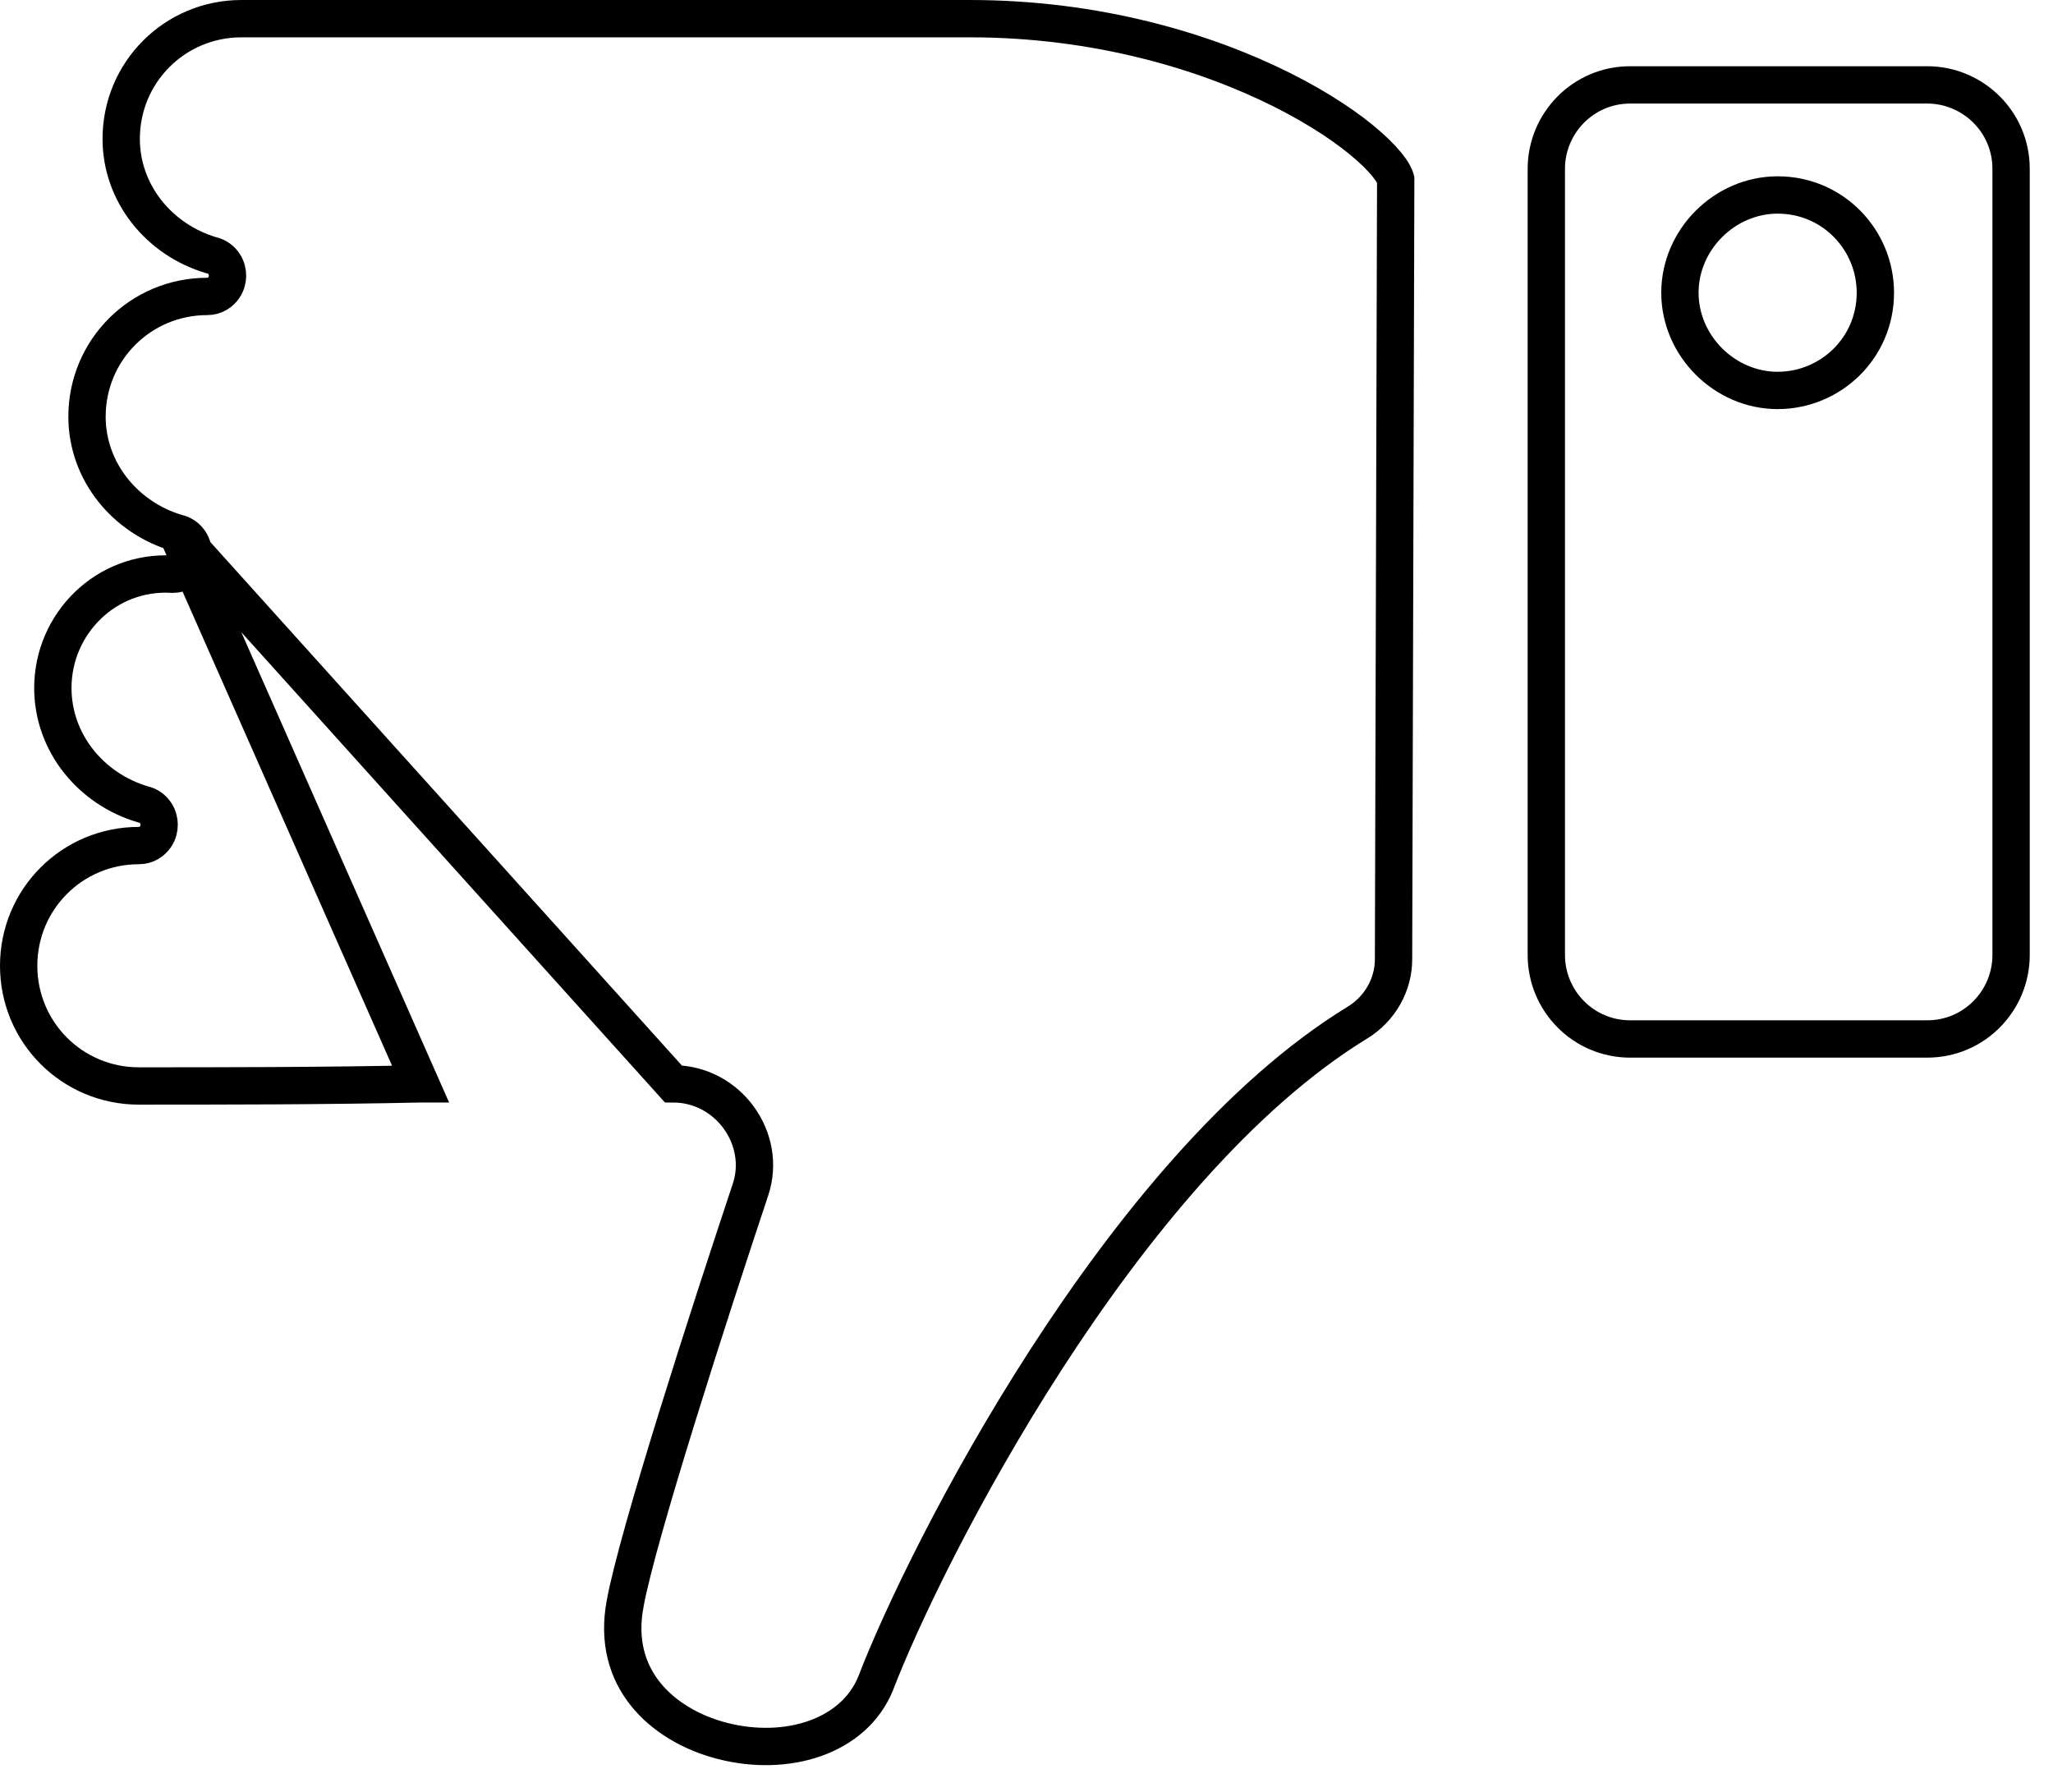
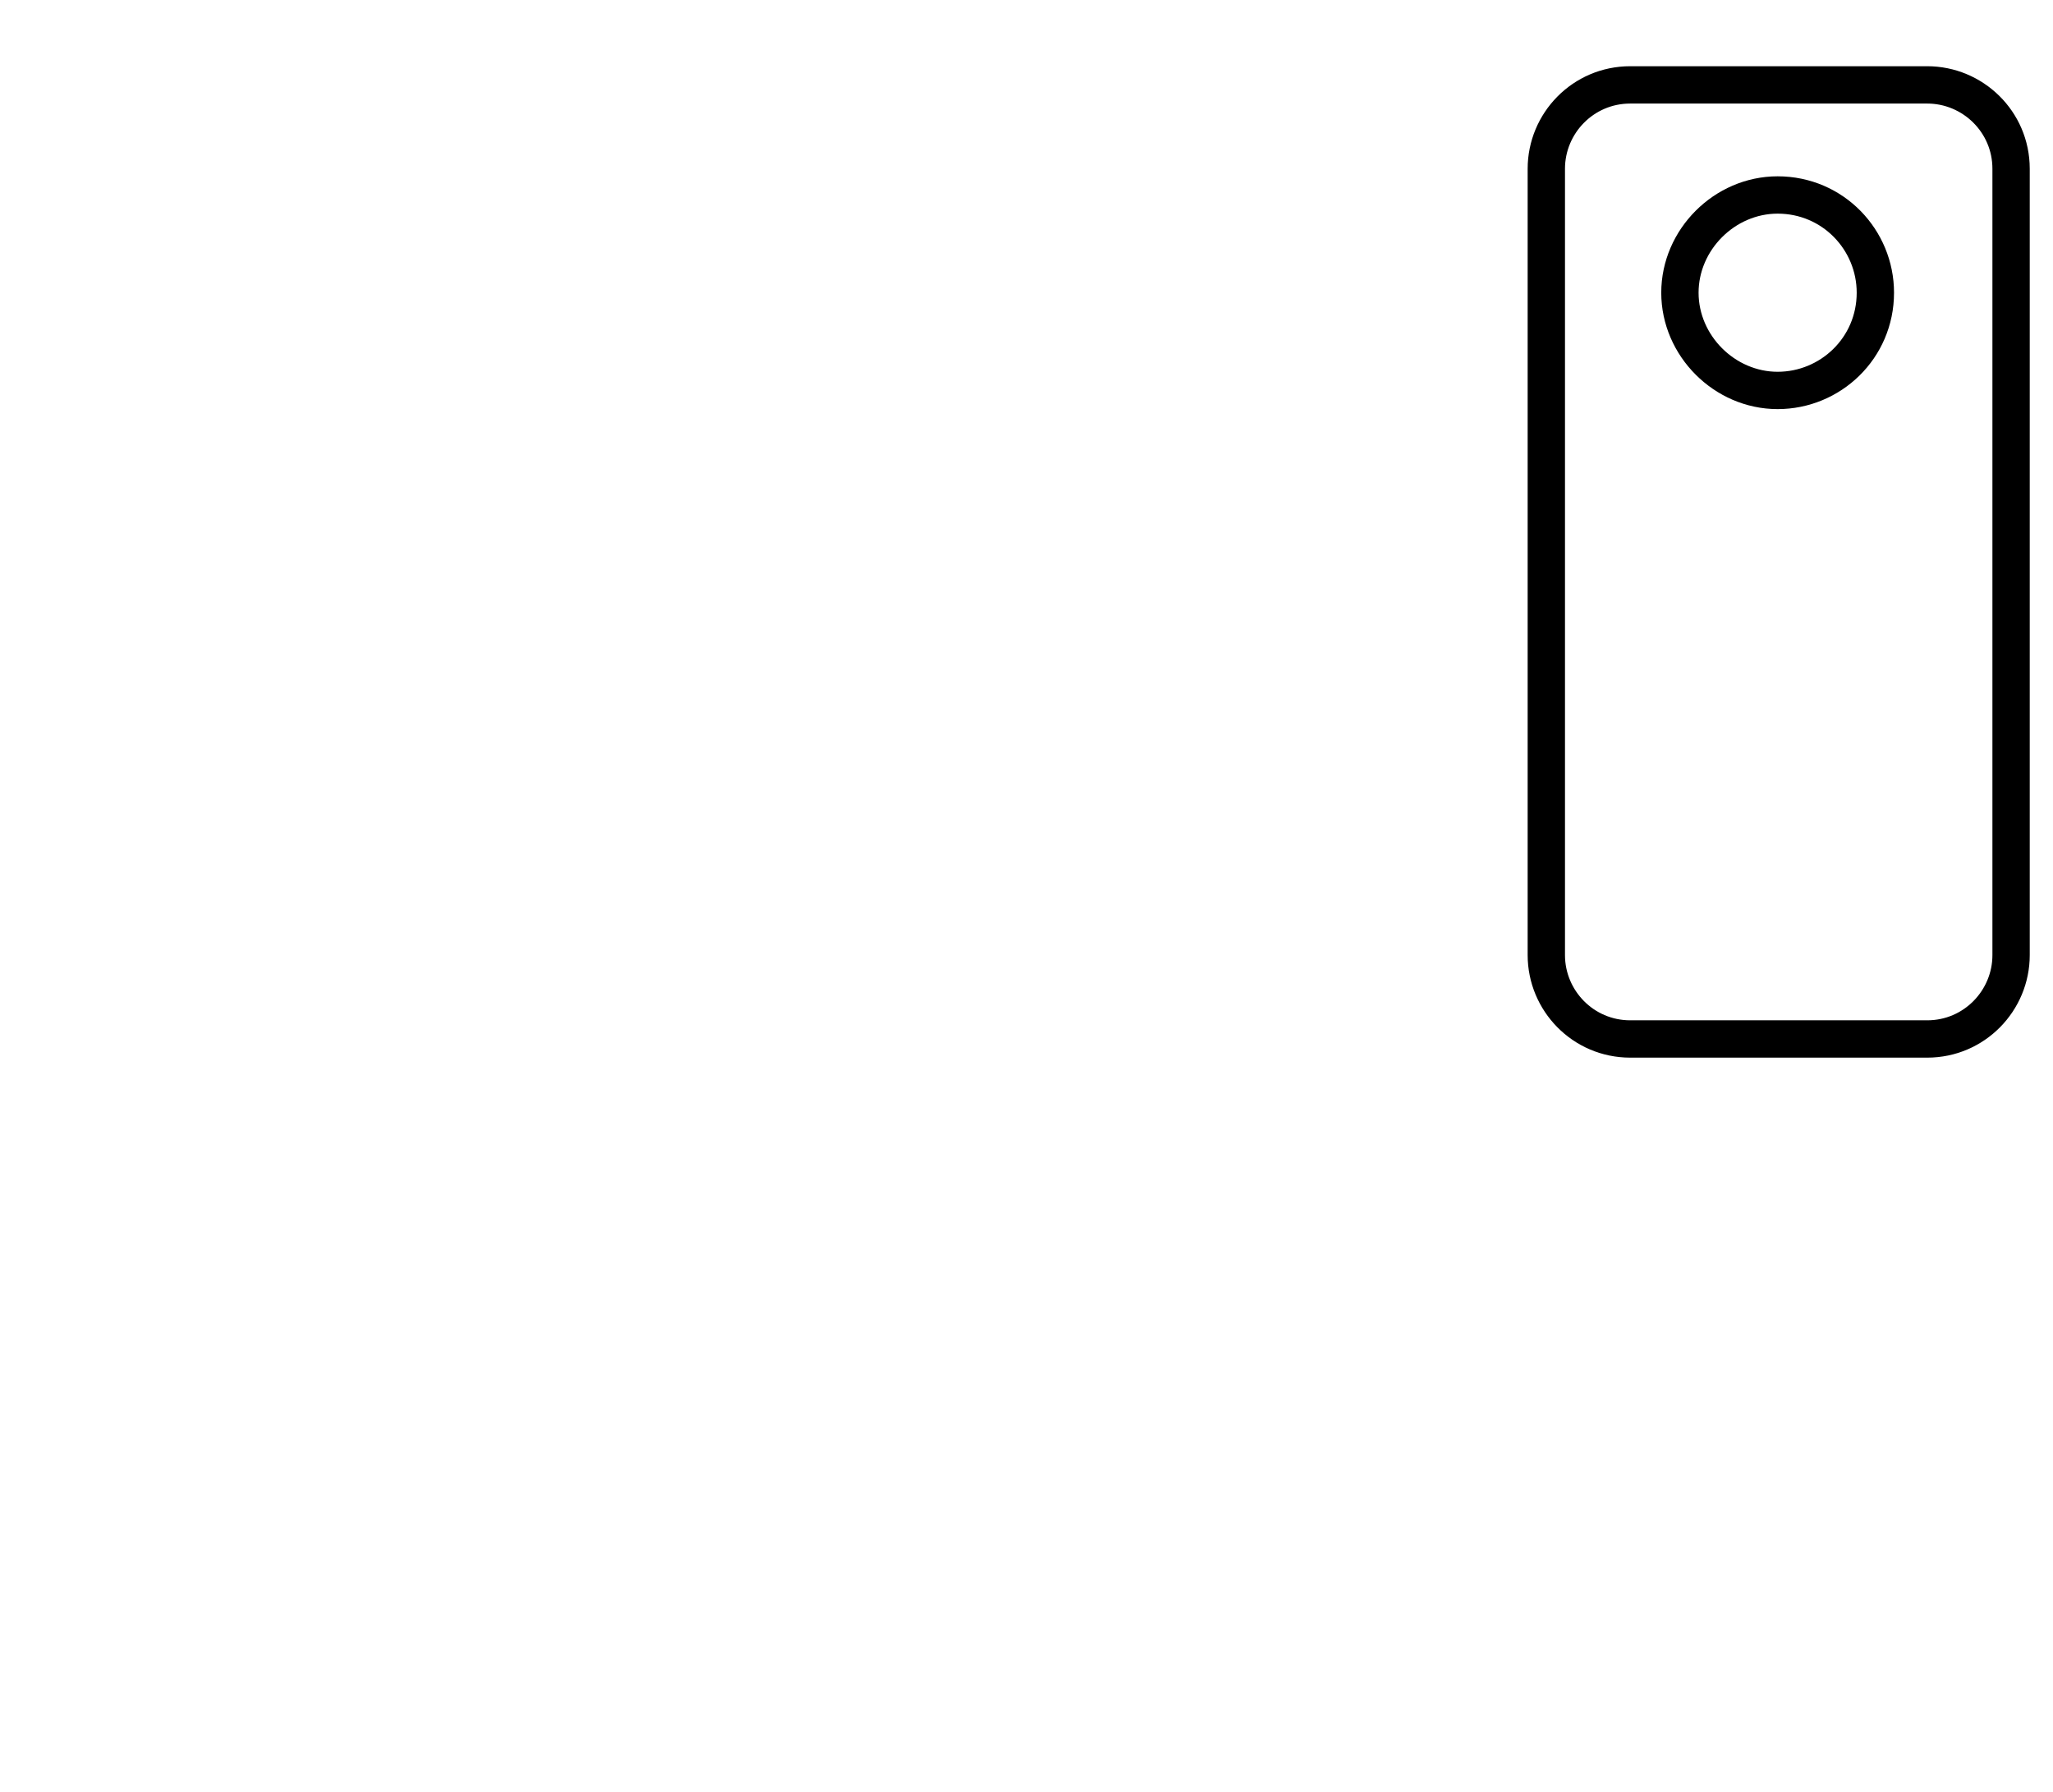
<svg xmlns="http://www.w3.org/2000/svg" width="55" height="48" viewBox="0 0 55 48" fill="none">
-   <path d="M4.744 14.278C4.898 14.309 5.015 14.404 5.084 14.508C5.158 14.619 5.179 14.736 5.179 14.824C5.179 14.913 5.158 15.03 5.084 15.141C5 15.267 4.844 15.382 4.636 15.382H4.622L4.608 15.381C2.845 15.283 1.416 16.703 1.416 18.43C1.416 19.893 2.434 21.135 3.828 21.547C3.983 21.578 4.1 21.674 4.168 21.777C4.243 21.888 4.263 22.005 4.263 22.093C4.263 22.182 4.243 22.299 4.168 22.41C4.084 22.536 3.929 22.651 3.72 22.651C1.936 22.651 0.5 24.087 0.5 25.871C0.5 27.655 1.936 29.091 3.72 29.091C5.781 29.091 8.75 29.091 11.261 29.034C11.262 29.034 11.263 29.034 11.264 29.034L4.744 14.278ZM4.744 14.278C3.35 13.866 2.331 12.624 2.331 11.161C2.331 9.377 3.767 7.941 5.552 7.941C5.76 7.941 5.916 7.826 6 7.7C6.074 7.589 6.095 7.472 6.095 7.384C6.095 7.295 6.074 7.178 6 7.067C5.931 6.964 5.814 6.868 5.66 6.837C4.266 6.425 3.247 5.183 3.247 3.72C3.247 1.936 4.683 0.5 6.468 0.5L10.131 0.5H25.985C29.392 0.5 32.292 1.38 34.333 2.4C35.354 2.911 36.149 3.451 36.68 3.923C36.947 4.16 37.136 4.37 37.255 4.541C37.375 4.714 37.389 4.799 37.391 4.807C37.391 4.808 37.391 4.808 37.391 4.808L37.333 25.698V25.699C37.333 26.378 36.971 27.021 36.37 27.391C33.181 29.34 30.284 32.924 28.034 36.403C25.779 39.89 24.132 43.338 23.46 45.091C22.876 46.531 21.078 47.077 19.355 46.636C18.516 46.421 17.768 45.981 17.282 45.367C16.806 44.764 16.558 43.967 16.747 42.962L16.747 42.96C16.912 42.051 17.474 40.108 18.142 37.953C18.806 35.811 19.563 33.497 20.106 31.867C20.558 30.513 19.516 29.039 18.037 29.034L4.744 14.278Z" stroke="black" />
  <path d="M51.63 27.832H43.674C42.411 27.832 41.426 26.803 41.426 25.585V4.521C41.426 3.303 42.411 2.274 43.674 2.274H51.63C52.848 2.274 53.877 3.259 53.877 4.521V25.585C53.877 26.803 52.892 27.832 51.63 27.832ZM50.241 7.841C50.241 6.429 49.11 5.223 47.623 5.223C46.202 5.223 45.005 6.42 45.005 7.841C45.005 9.262 46.202 10.459 47.623 10.459C49.035 10.459 50.241 9.328 50.241 7.841Z" stroke="black" />
</svg>